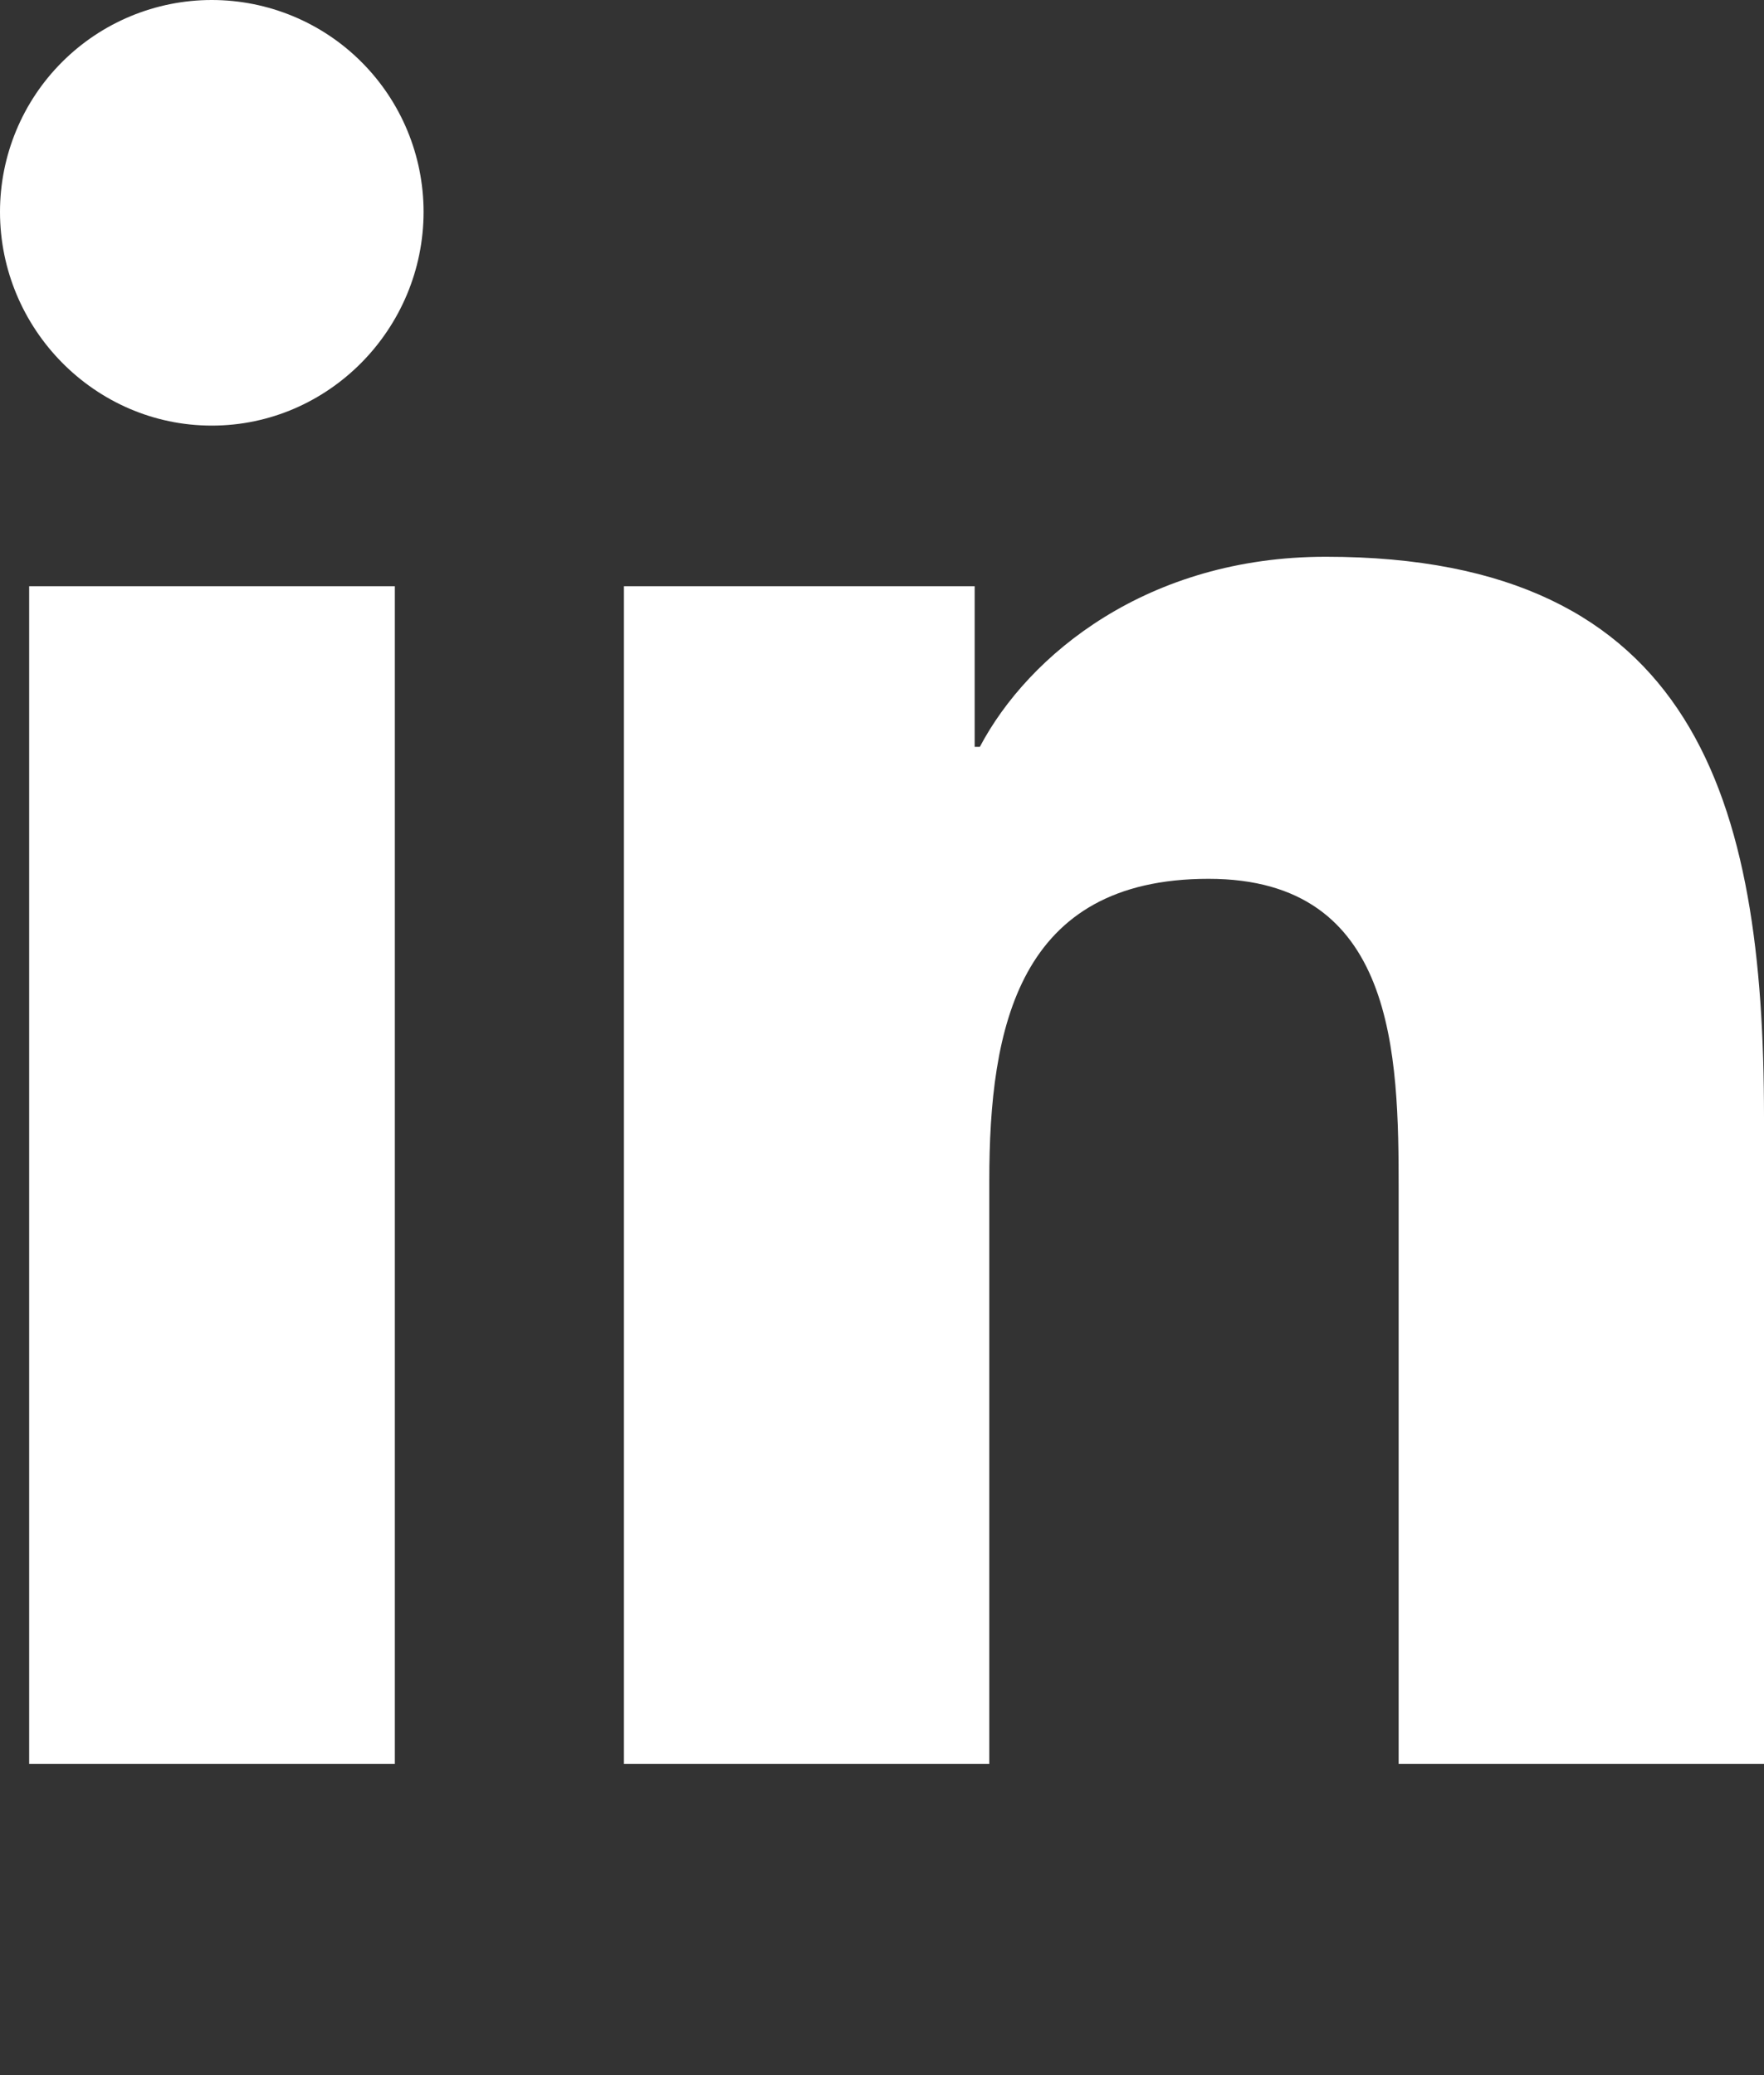
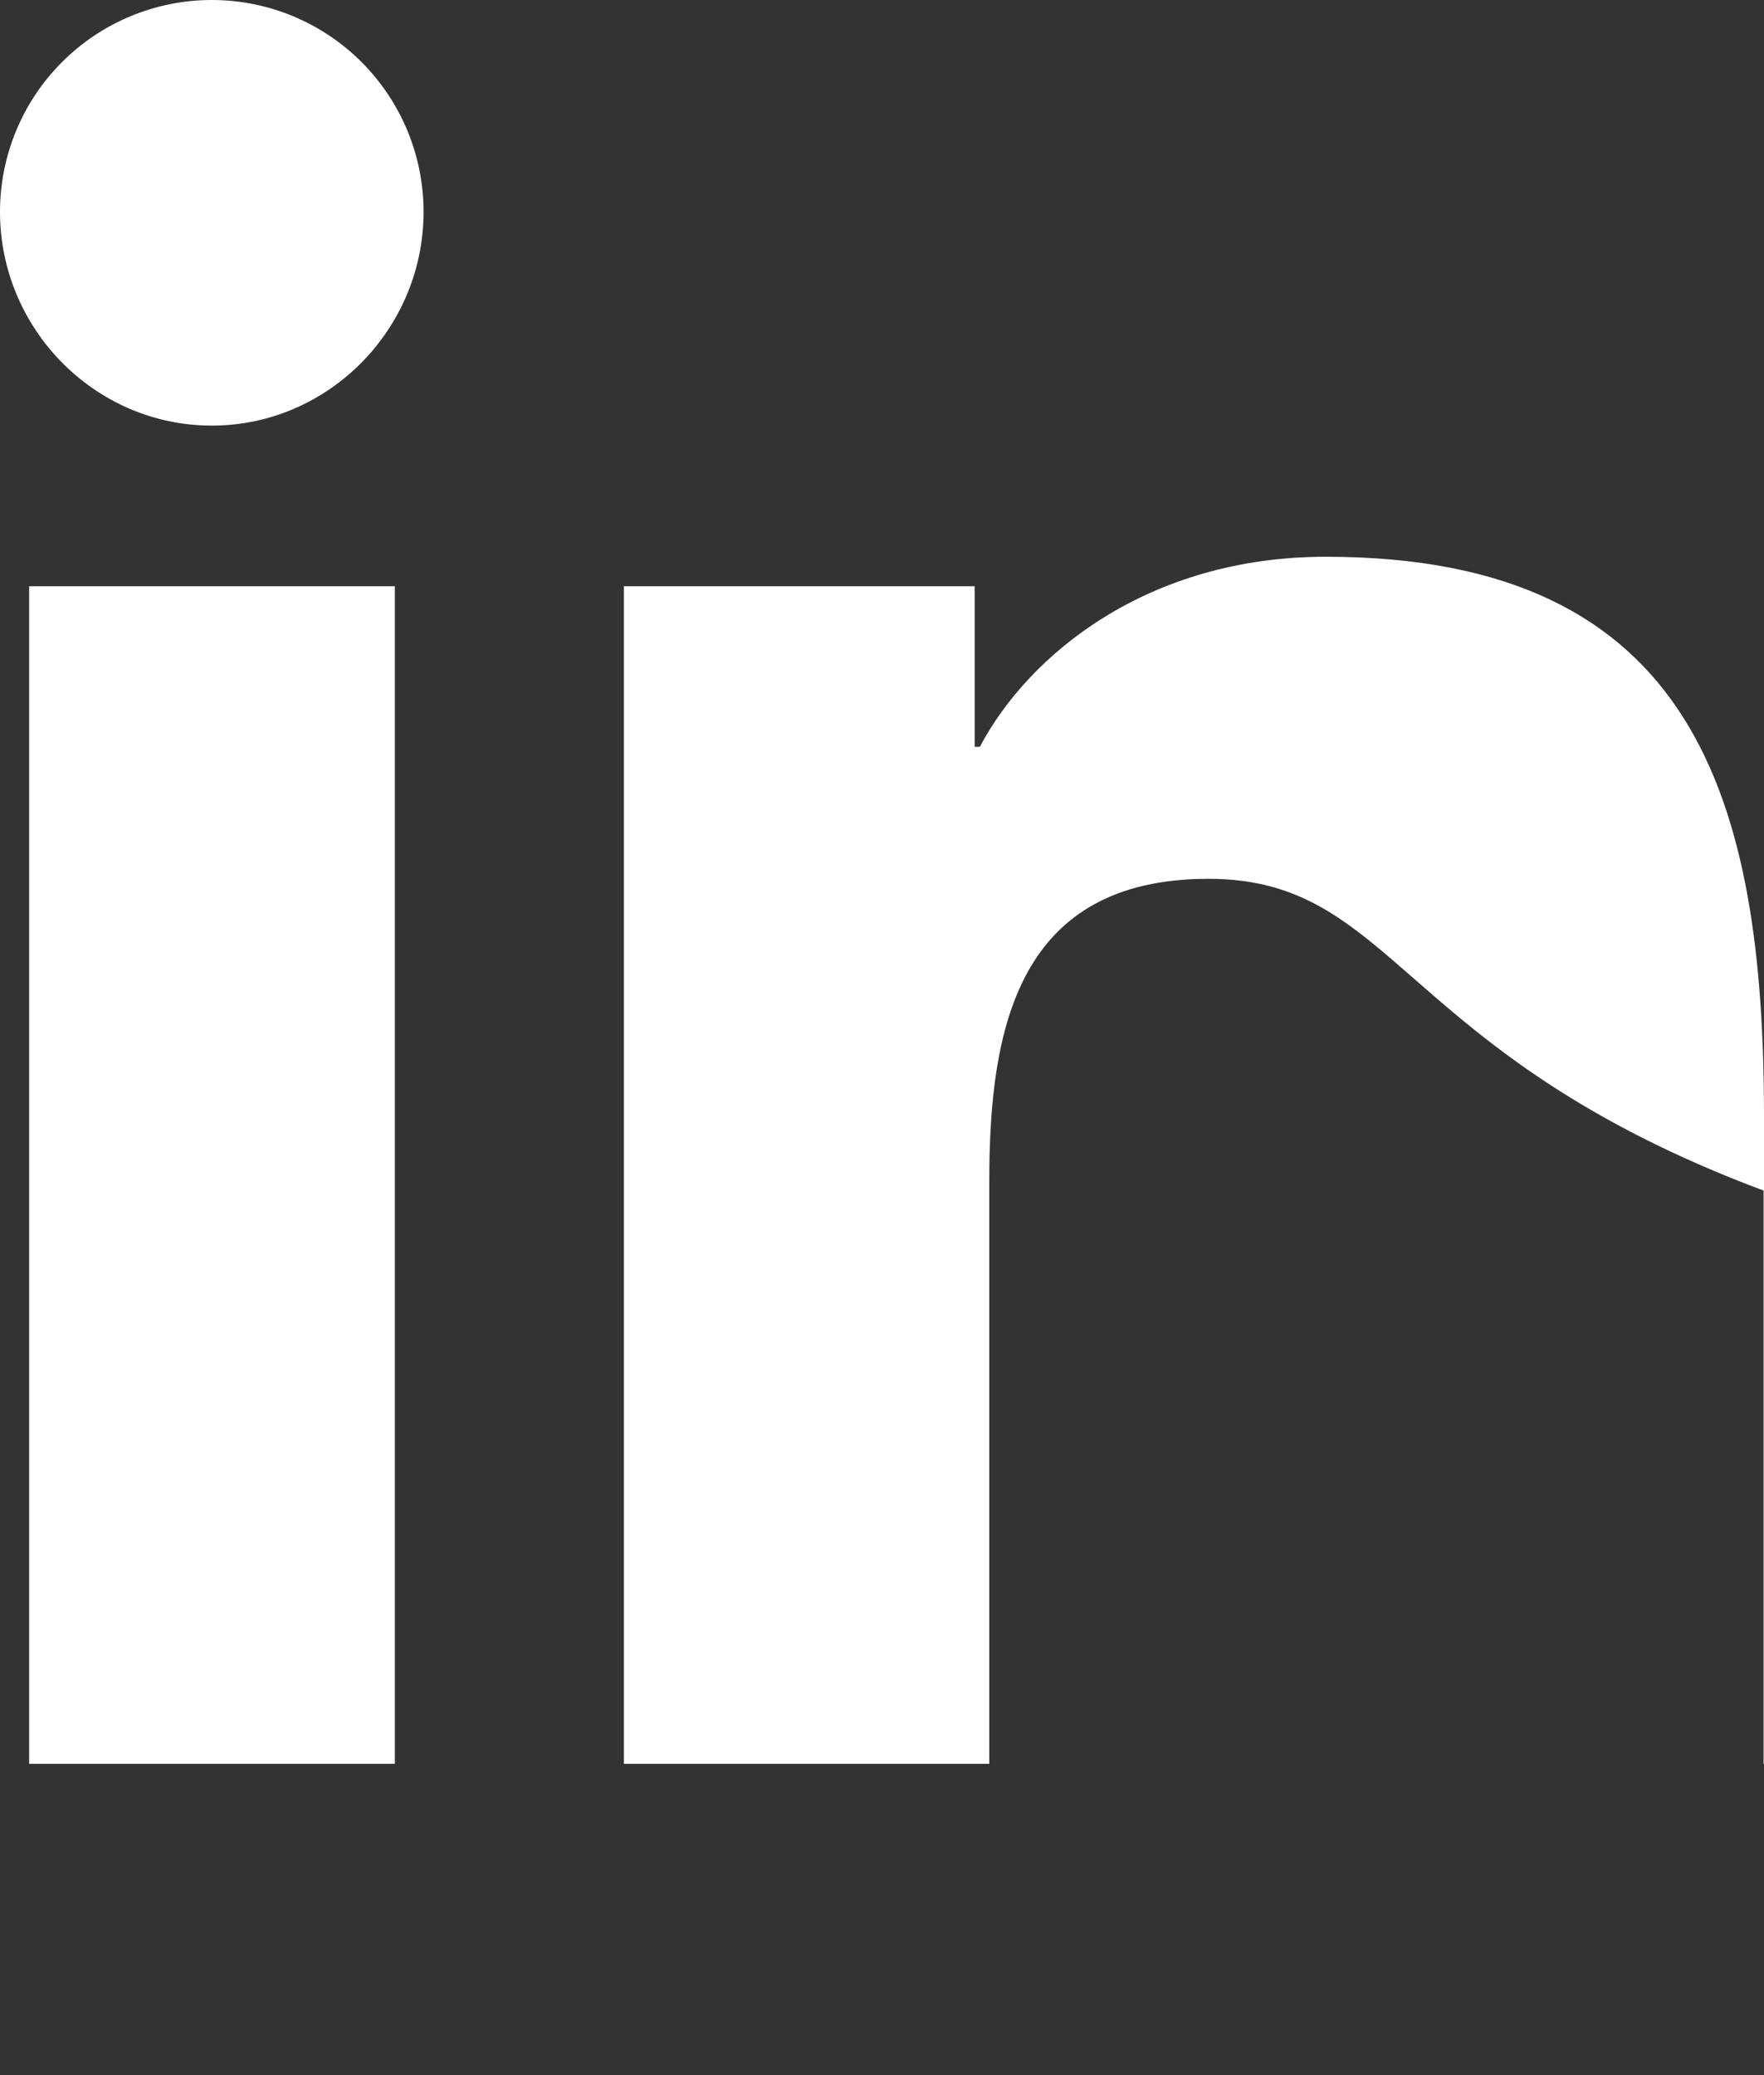
<svg xmlns="http://www.w3.org/2000/svg" width="17" height="20" viewBox="0 0 17 20" fill="none">
  <rect x="0" y="0" width="17" height="20" fill="#333333" stroke="none" />
-   <path d="M3.805 17H0.281V5.65H3.805V17ZM2.041 4.102C0.914 4.102 0 3.169 0 2.042C8.06665e-09 1.5 0.215 0.981 0.598 0.598C0.981 0.215 1.5 0 2.041 0C2.582 0 3.102 0.215 3.484 0.598C3.867 0.981 4.082 1.5 4.082 2.042C4.082 3.169 3.168 4.102 2.041 4.102ZM16.996 17H13.479V11.475C13.479 10.158 13.453 8.47 11.647 8.47C9.814 8.47 9.534 9.9 9.534 11.38V17H6.013V5.65H9.393V7.198H9.443C9.913 6.307 11.062 5.366 12.777 5.366C16.344 5.366 17 7.715 17 10.765V17H16.996Z" fill="white" />
+   <path d="M3.805 17H0.281V5.65H3.805V17ZM2.041 4.102C0.914 4.102 0 3.169 0 2.042C8.06665e-09 1.5 0.215 0.981 0.598 0.598C0.981 0.215 1.5 0 2.041 0C2.582 0 3.102 0.215 3.484 0.598C3.867 0.981 4.082 1.5 4.082 2.042C4.082 3.169 3.168 4.102 2.041 4.102ZM16.996 17V11.475C13.479 10.158 13.453 8.47 11.647 8.47C9.814 8.47 9.534 9.9 9.534 11.38V17H6.013V5.65H9.393V7.198H9.443C9.913 6.307 11.062 5.366 12.777 5.366C16.344 5.366 17 7.715 17 10.765V17H16.996Z" fill="white" />
</svg>